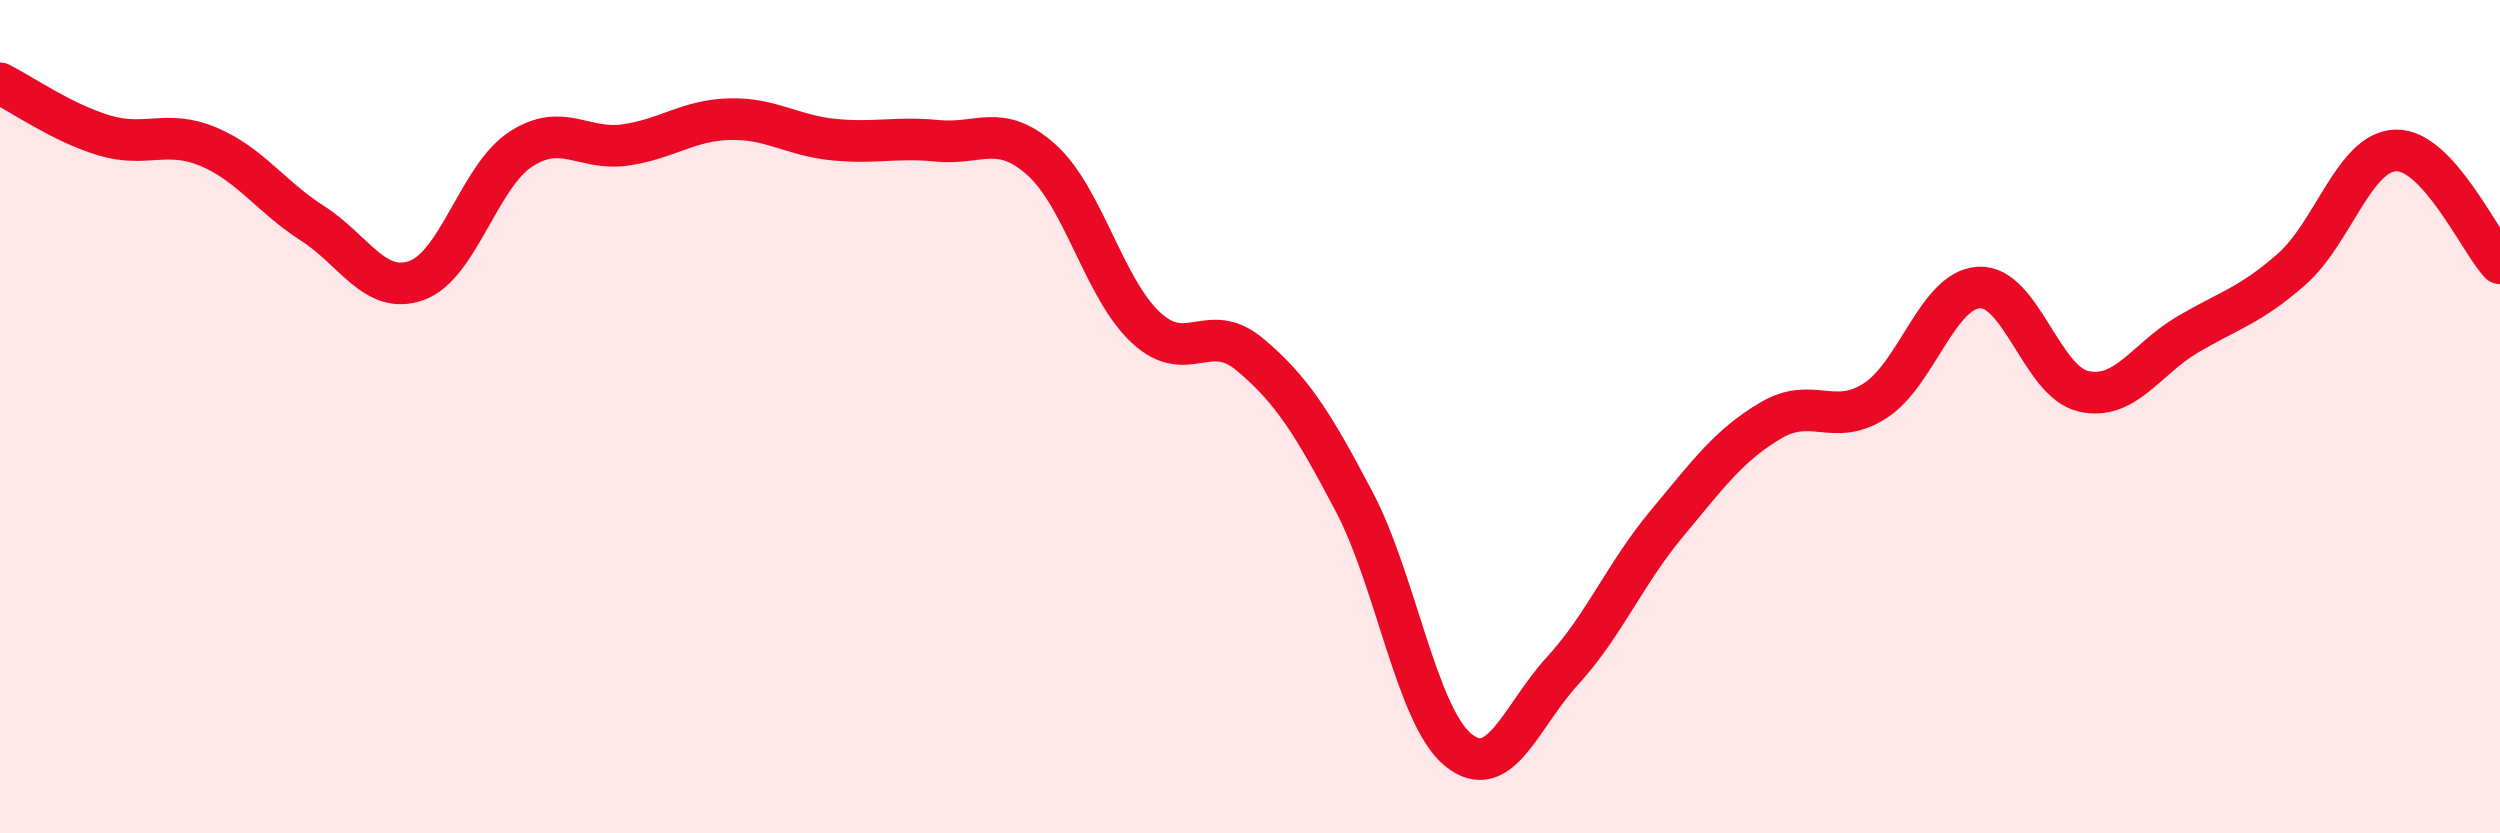
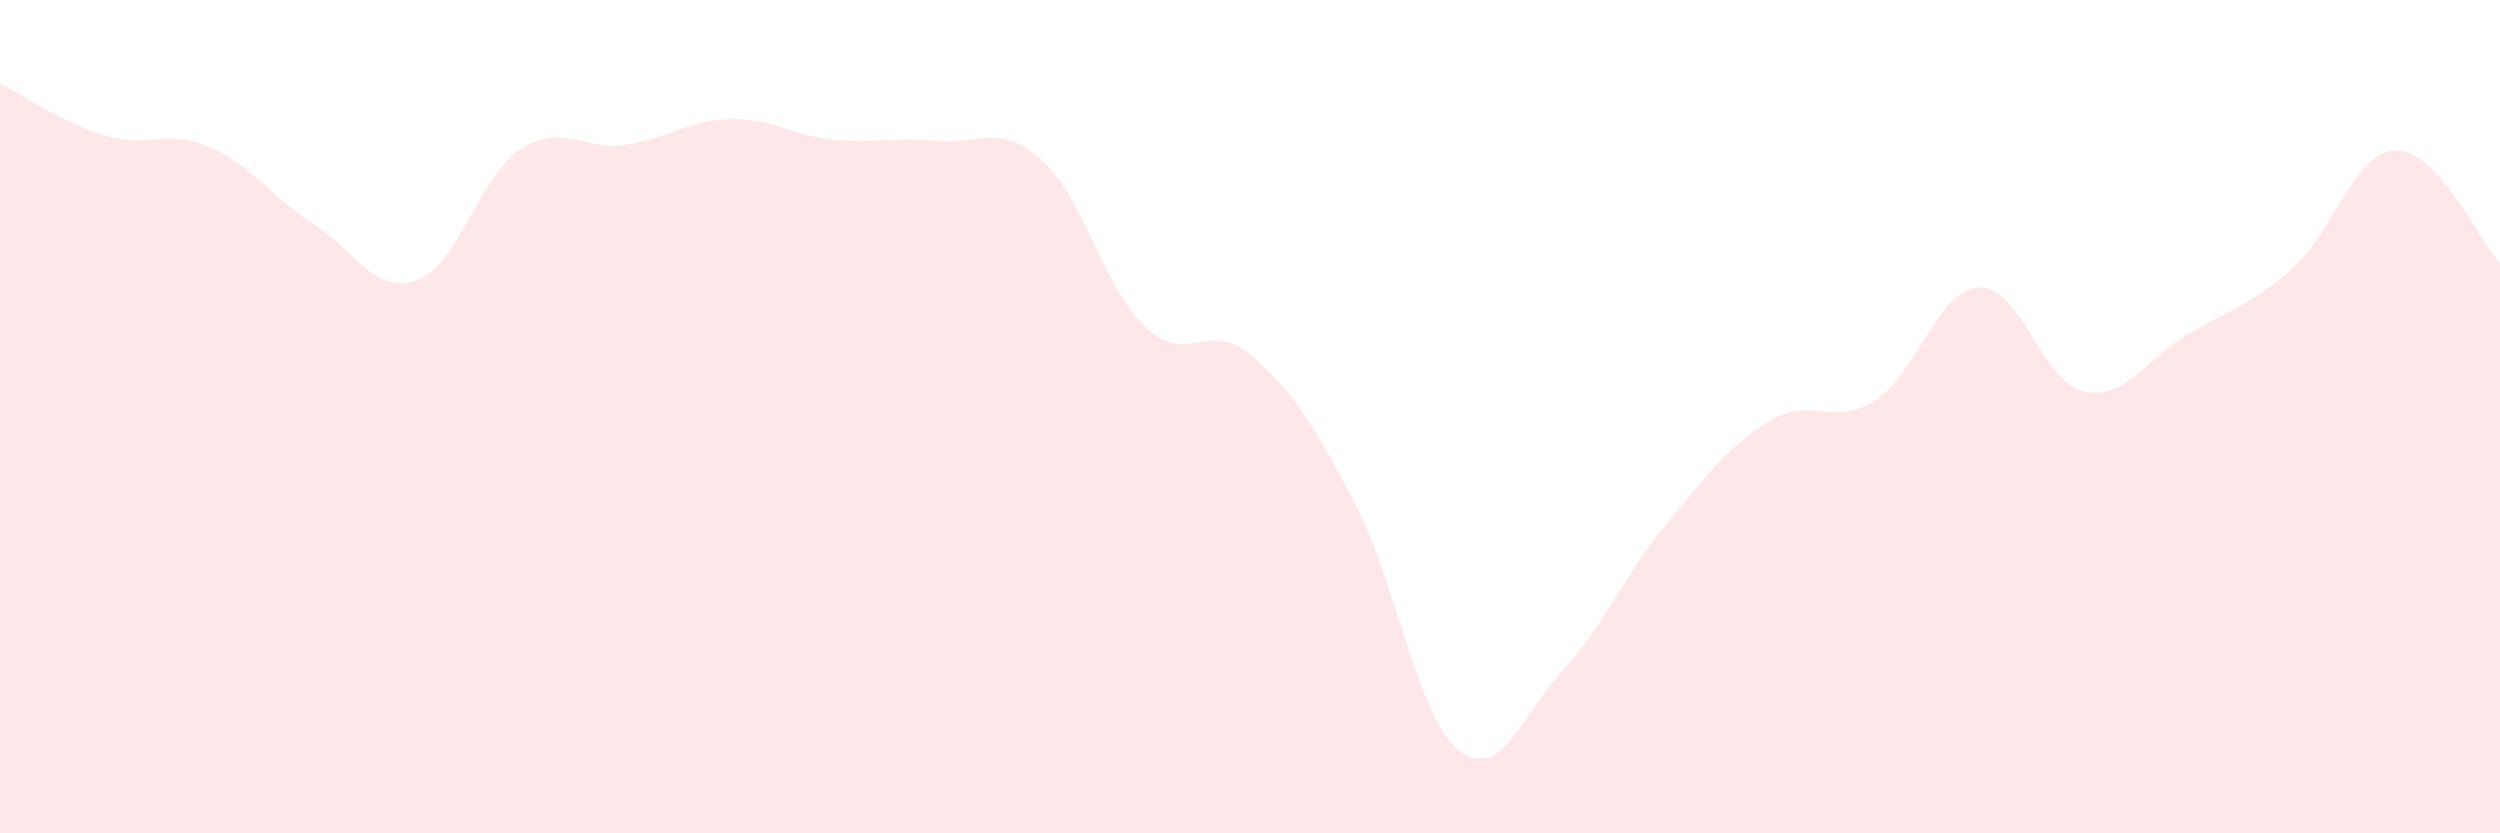
<svg xmlns="http://www.w3.org/2000/svg" width="60" height="20" viewBox="0 0 60 20">
  <path d="M 0,2 C 0.5,2.25 1.5,2.95 2.5,3.25 C 3.5,3.55 4,3.1 5,3.52 C 6,3.94 6.5,4.72 7.5,5.36 C 8.5,6 9,7.09 10,6.73 C 11,6.37 11.5,4.23 12.5,3.58 C 13.5,2.93 14,3.62 15,3.48 C 16,3.34 16.5,2.89 17.5,2.86 C 18.5,2.83 19,3.25 20,3.35 C 21,3.45 21.5,3.28 22.5,3.38 C 23.5,3.48 24,2.94 25,3.84 C 26,4.74 26.5,6.93 27.5,7.86 C 28.5,8.79 29,7.67 30,8.51 C 31,9.35 31.5,10.14 32.5,12.04 C 33.5,13.94 34,17.19 35,18 C 36,18.81 36.5,17.19 37.5,16.1 C 38.5,15.01 39,13.77 40,12.57 C 41,11.37 41.5,10.68 42.5,10.09 C 43.5,9.5 44,10.26 45,9.62 C 46,8.98 46.5,6.95 47.5,6.9 C 48.5,6.85 49,9.16 50,9.39 C 51,9.62 51.5,8.62 52.5,8.03 C 53.5,7.44 54,7.34 55,6.46 C 56,5.58 56.5,3.64 57.5,3.61 C 58.5,3.58 59.5,5.78 60,6.32L60 20L0 20Z" fill="#EB0A25" opacity="0.1" stroke-linecap="round" stroke-linejoin="round" />
-   <path d="M 0,2 C 0.5,2.25 1.5,2.95 2.5,3.25 C 3.5,3.55 4,3.1 5,3.52 C 6,3.94 6.5,4.72 7.5,5.36 C 8.5,6 9,7.09 10,6.73 C 11,6.37 11.5,4.23 12.5,3.58 C 13.5,2.93 14,3.62 15,3.48 C 16,3.34 16.5,2.89 17.5,2.86 C 18.5,2.83 19,3.25 20,3.35 C 21,3.45 21.5,3.28 22.5,3.38 C 23.5,3.48 24,2.94 25,3.84 C 26,4.74 26.5,6.93 27.5,7.86 C 28.5,8.79 29,7.67 30,8.51 C 31,9.35 31.5,10.14 32.5,12.04 C 33.5,13.94 34,17.19 35,18 C 36,18.81 36.5,17.19 37.5,16.1 C 38.5,15.01 39,13.77 40,12.57 C 41,11.37 41.5,10.68 42.5,10.09 C 43.5,9.5 44,10.26 45,9.62 C 46,8.98 46.5,6.95 47.5,6.9 C 48.5,6.85 49,9.16 50,9.39 C 51,9.62 51.5,8.62 52.5,8.03 C 53.5,7.44 54,7.34 55,6.46 C 56,5.58 56.5,3.64 57.5,3.61 C 58.5,3.58 59.5,5.78 60,6.32" stroke="#EB0A25" stroke-width="1" fill="none" stroke-linecap="round" stroke-linejoin="round" />
</svg>